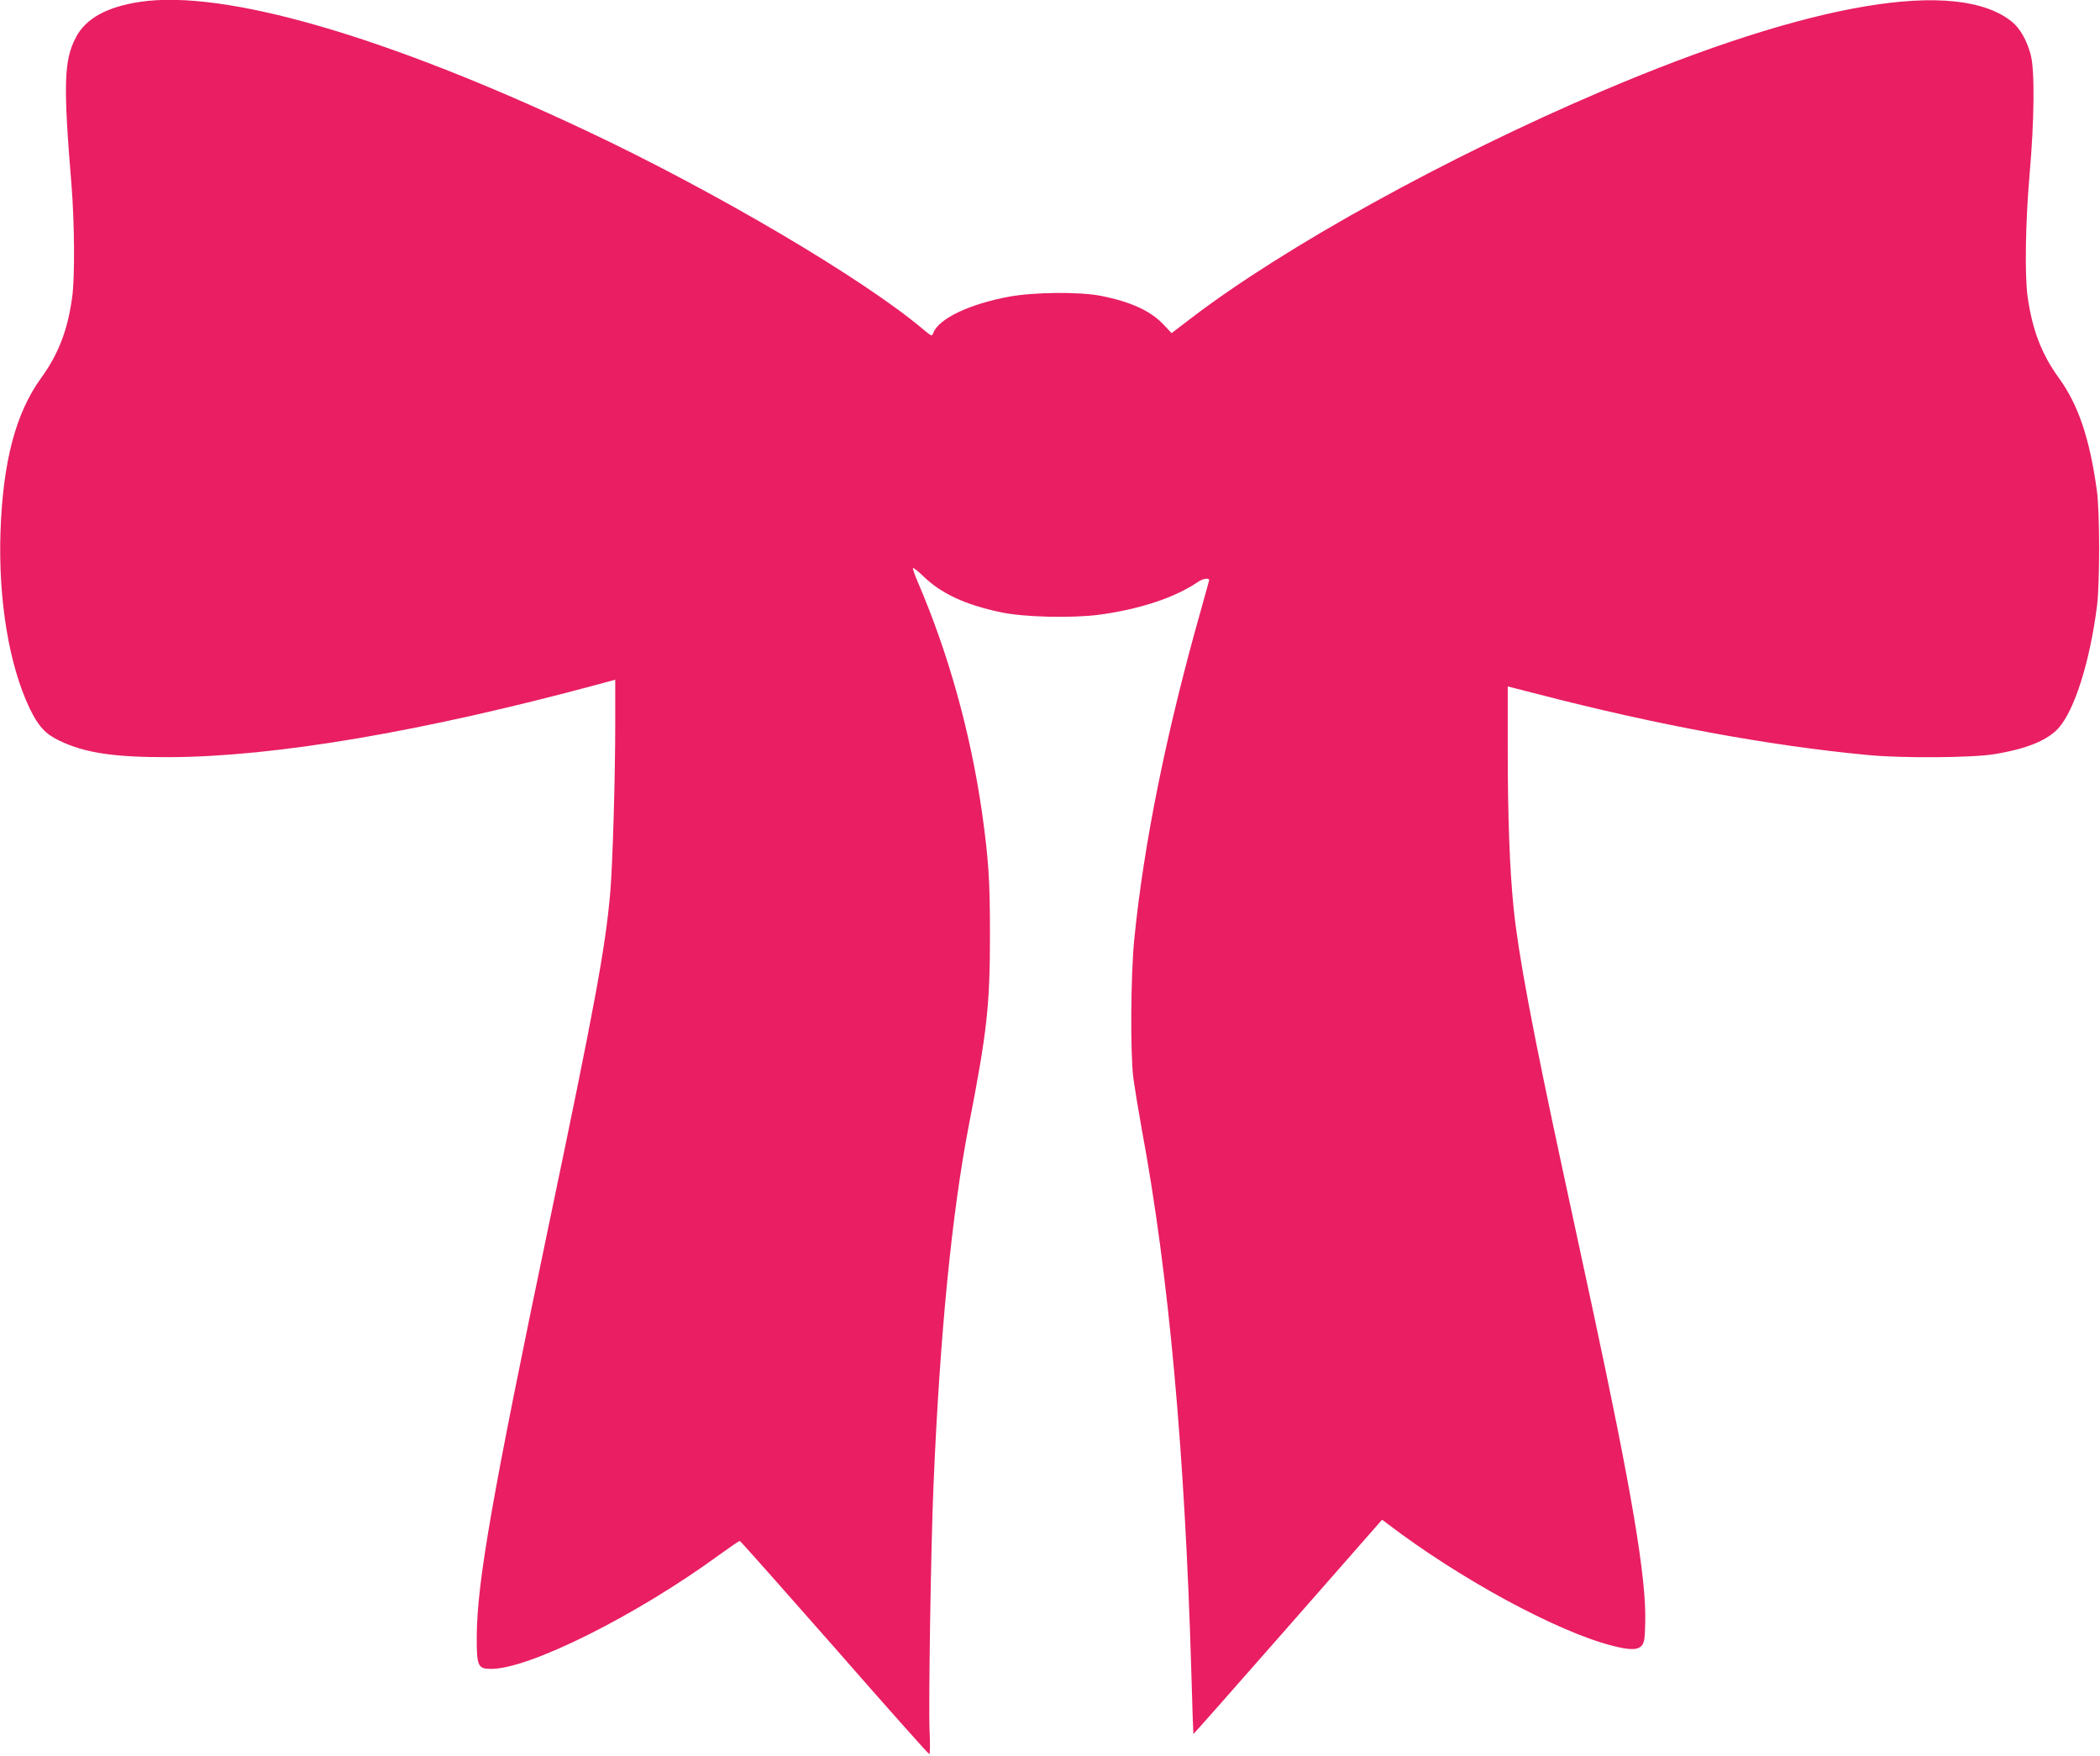
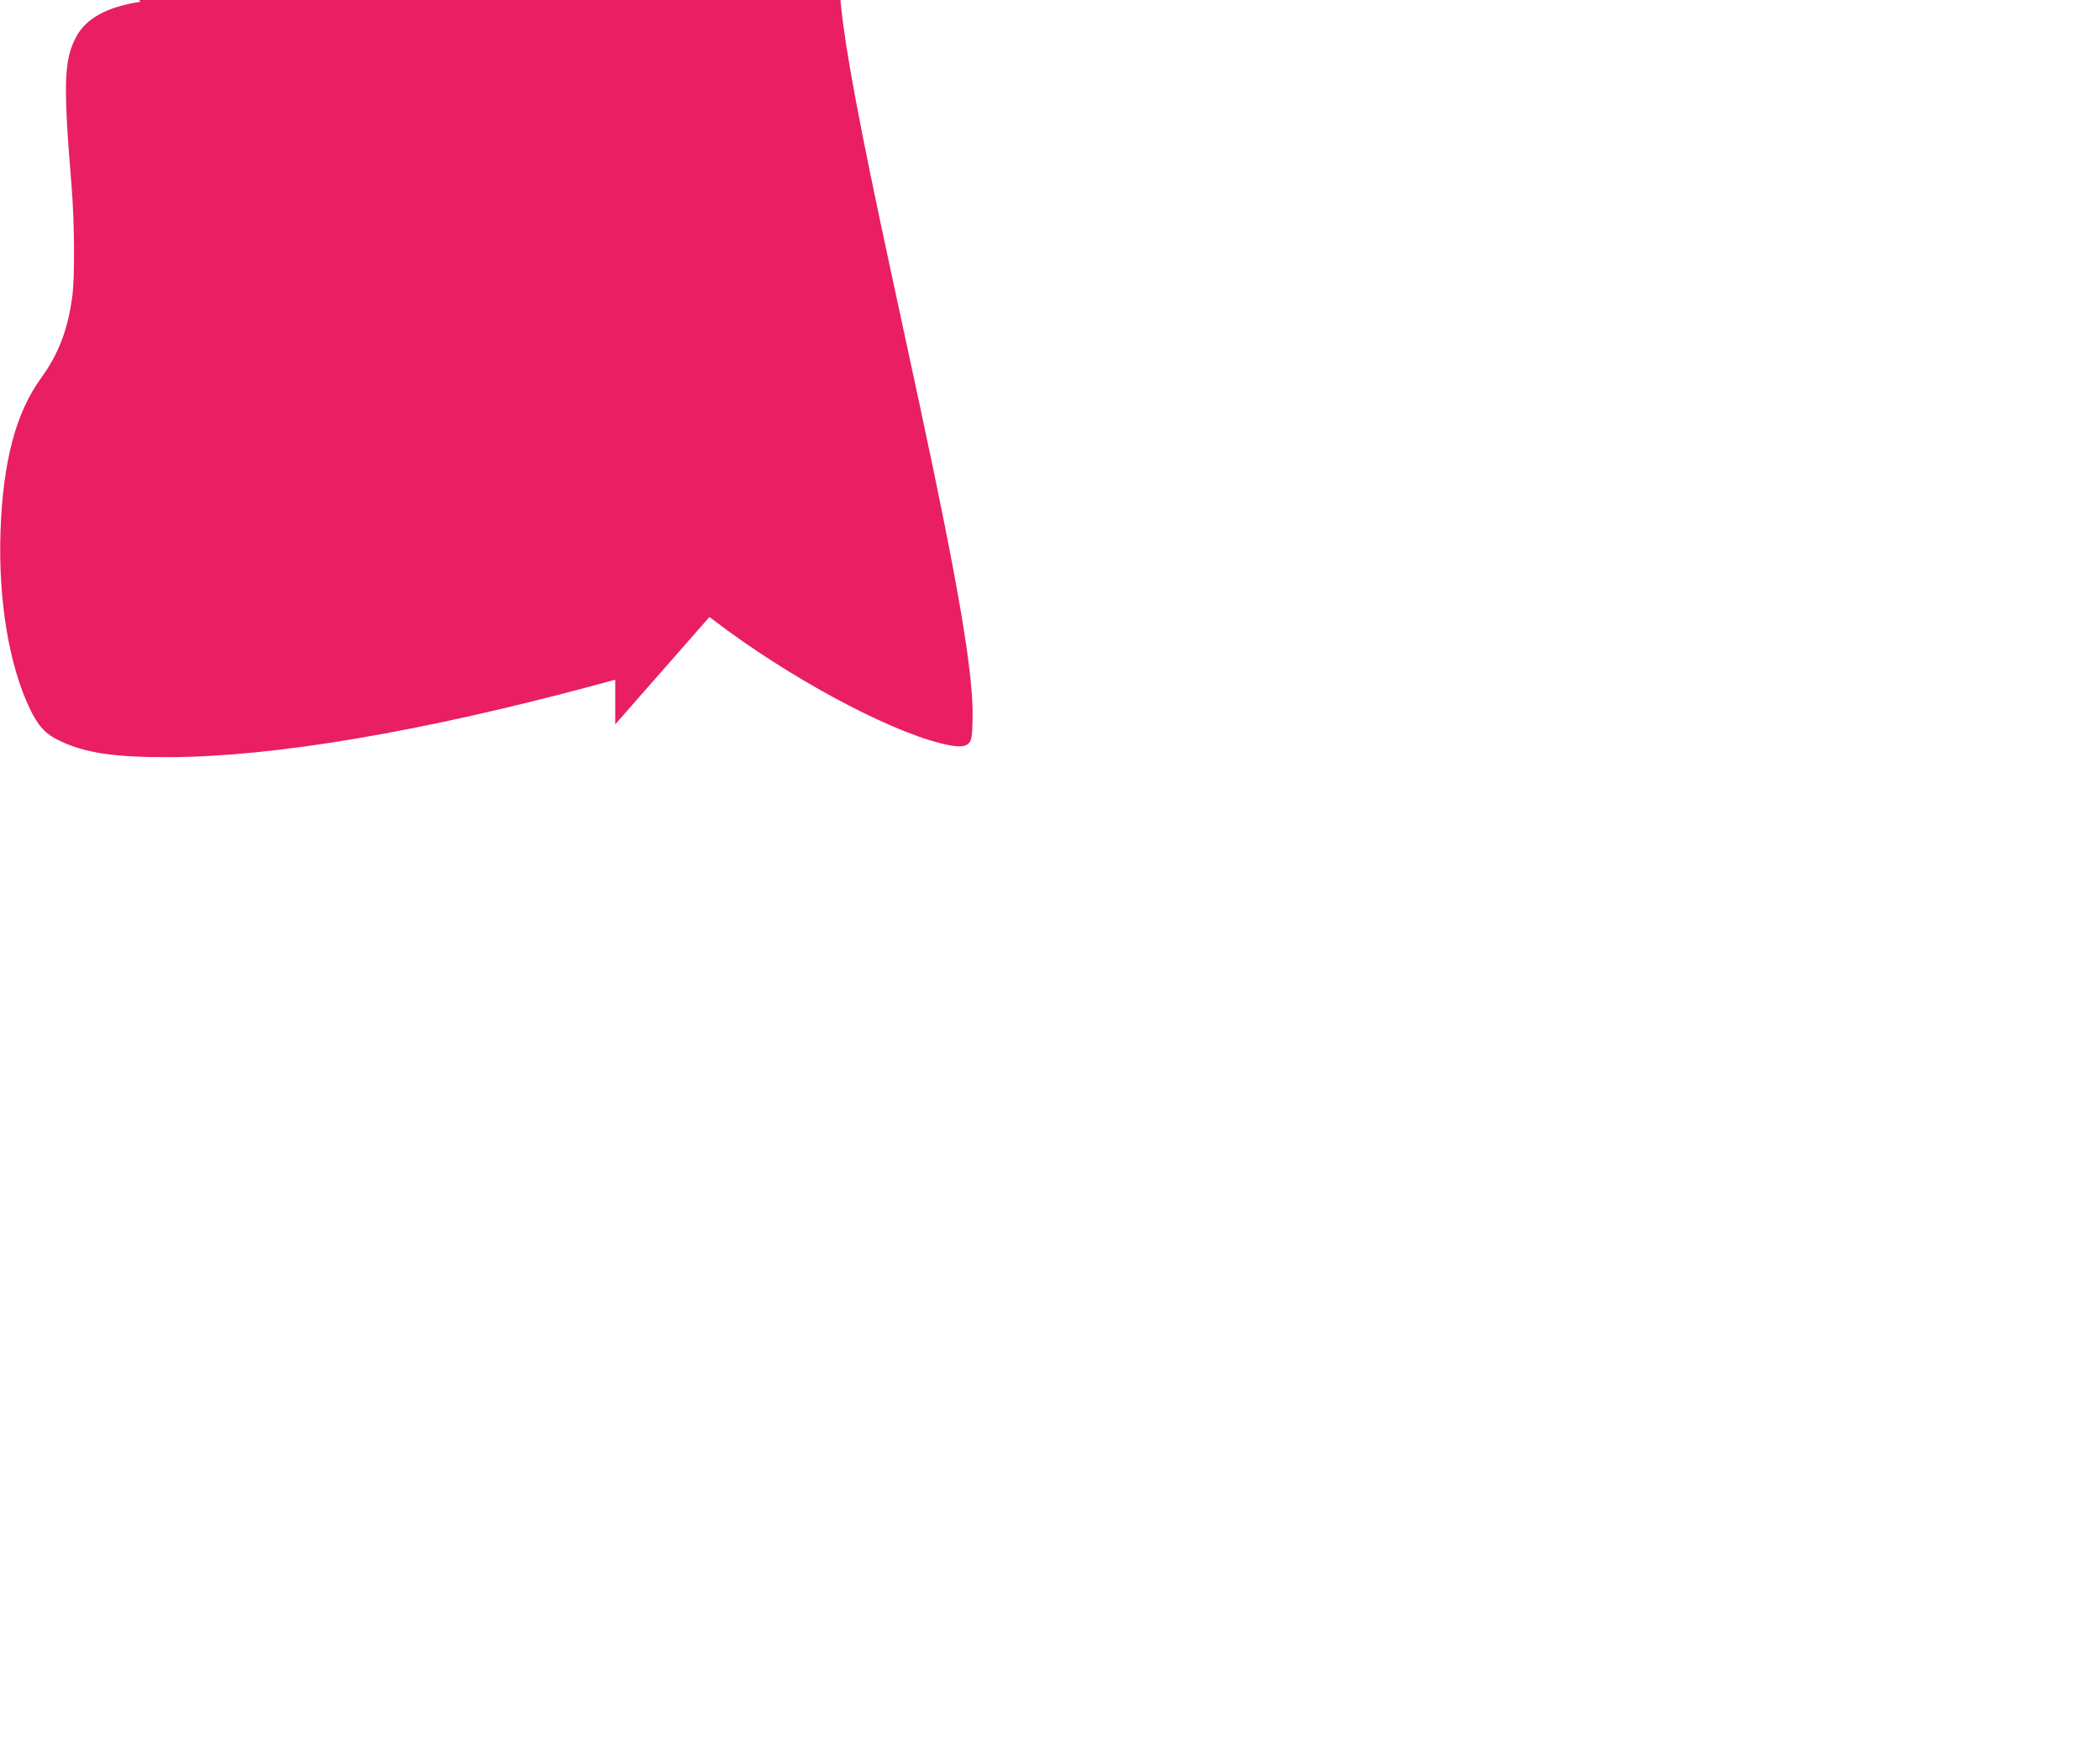
<svg xmlns="http://www.w3.org/2000/svg" version="1.0" width="1280pt" height="1070pt" viewBox="0 0 1280 1070" preserveAspectRatio="xMidYMid meet">
  <g transform="translate(0,1070) scale(0.1,-0.1)" fill="#e91e63" stroke="none">
-     <path d="M856 10689 c-203 -30 -333 -101 -393 -216 -74 -140 -78 -288 -27 -903 18 -223 21 -563 4 -680 -27 -201 -84 -348 -189 -493 -155 -213 -233 -509 -248 -937 -14 -415 52 -812 177 -1075 53 -110 96 -158 183 -199 155 -74 330 -101 667 -100 643 2 1545 155 2613 443 l107 29 0 -272 c0 -328 -16 -857 -30 -1021 -30 -345 -96 -699 -377 -2040 -344 -1645 -435 -2166 -437 -2495 -1 -183 6 -200 88 -200 233 0 885 326 1389 694 65 47 122 86 126 86 4 0 263 -292 577 -649 313 -358 573 -650 578 -650 5 -1 6 60 2 142 -7 157 8 1128 24 1497 39 922 112 1658 215 2191 112 575 129 732 129 1164 0 334 -8 455 -49 748 -70 484 -204 965 -389 1396 -20 46 -34 86 -31 89 3 3 29 -17 58 -45 111 -109 256 -177 477 -224 138 -30 433 -37 600 -15 246 33 464 105 602 200 31 21 68 26 68 10 0 -2 -23 -84 -50 -181 -210 -741 -349 -1425 -407 -2013 -21 -220 -24 -687 -5 -840 8 -58 31 -199 52 -315 164 -881 262 -1965 301 -3290 6 -214 12 -391 13 -392 1 -1 260 292 576 652 l574 654 31 -23 c443 -338 1036 -659 1373 -745 105 -27 153 -27 178 0 16 18 20 40 22 141 8 268 -82 800 -322 1918 -47 217 -128 595 -181 840 -186 863 -271 1318 -299 1595 -24 233 -36 555 -36 971 l0 381 188 -48 c722 -187 1404 -313 2007 -370 207 -20 637 -17 769 5 198 32 325 84 393 159 98 109 192 406 235 747 17 137 17 573 -1 700 -44 319 -113 523 -232 687 -105 145 -161 291 -190 493 -19 134 -13 463 12 750 29 329 32 637 6 729 -24 87 -64 157 -112 197 -333 272 -1226 122 -2500 -421 -946 -403 -1936 -950 -2502 -1382 l-122 -93 -47 50 c-79 85 -201 141 -383 177 -130 26 -410 23 -561 -5 -242 -45 -428 -134 -461 -220 -9 -23 -9 -23 -62 21 -364 308 -1274 844 -2057 1212 -1228 578 -2202 859 -2714 784z" />
+     <path d="M856 10689 c-203 -30 -333 -101 -393 -216 -74 -140 -78 -288 -27 -903 18 -223 21 -563 4 -680 -27 -201 -84 -348 -189 -493 -155 -213 -233 -509 -248 -937 -14 -415 52 -812 177 -1075 53 -110 96 -158 183 -199 155 -74 330 -101 667 -100 643 2 1545 155 2613 443 l107 29 0 -272 l574 654 31 -23 c443 -338 1036 -659 1373 -745 105 -27 153 -27 178 0 16 18 20 40 22 141 8 268 -82 800 -322 1918 -47 217 -128 595 -181 840 -186 863 -271 1318 -299 1595 -24 233 -36 555 -36 971 l0 381 188 -48 c722 -187 1404 -313 2007 -370 207 -20 637 -17 769 5 198 32 325 84 393 159 98 109 192 406 235 747 17 137 17 573 -1 700 -44 319 -113 523 -232 687 -105 145 -161 291 -190 493 -19 134 -13 463 12 750 29 329 32 637 6 729 -24 87 -64 157 -112 197 -333 272 -1226 122 -2500 -421 -946 -403 -1936 -950 -2502 -1382 l-122 -93 -47 50 c-79 85 -201 141 -383 177 -130 26 -410 23 -561 -5 -242 -45 -428 -134 -461 -220 -9 -23 -9 -23 -62 21 -364 308 -1274 844 -2057 1212 -1228 578 -2202 859 -2714 784z" />
  </g>
</svg>